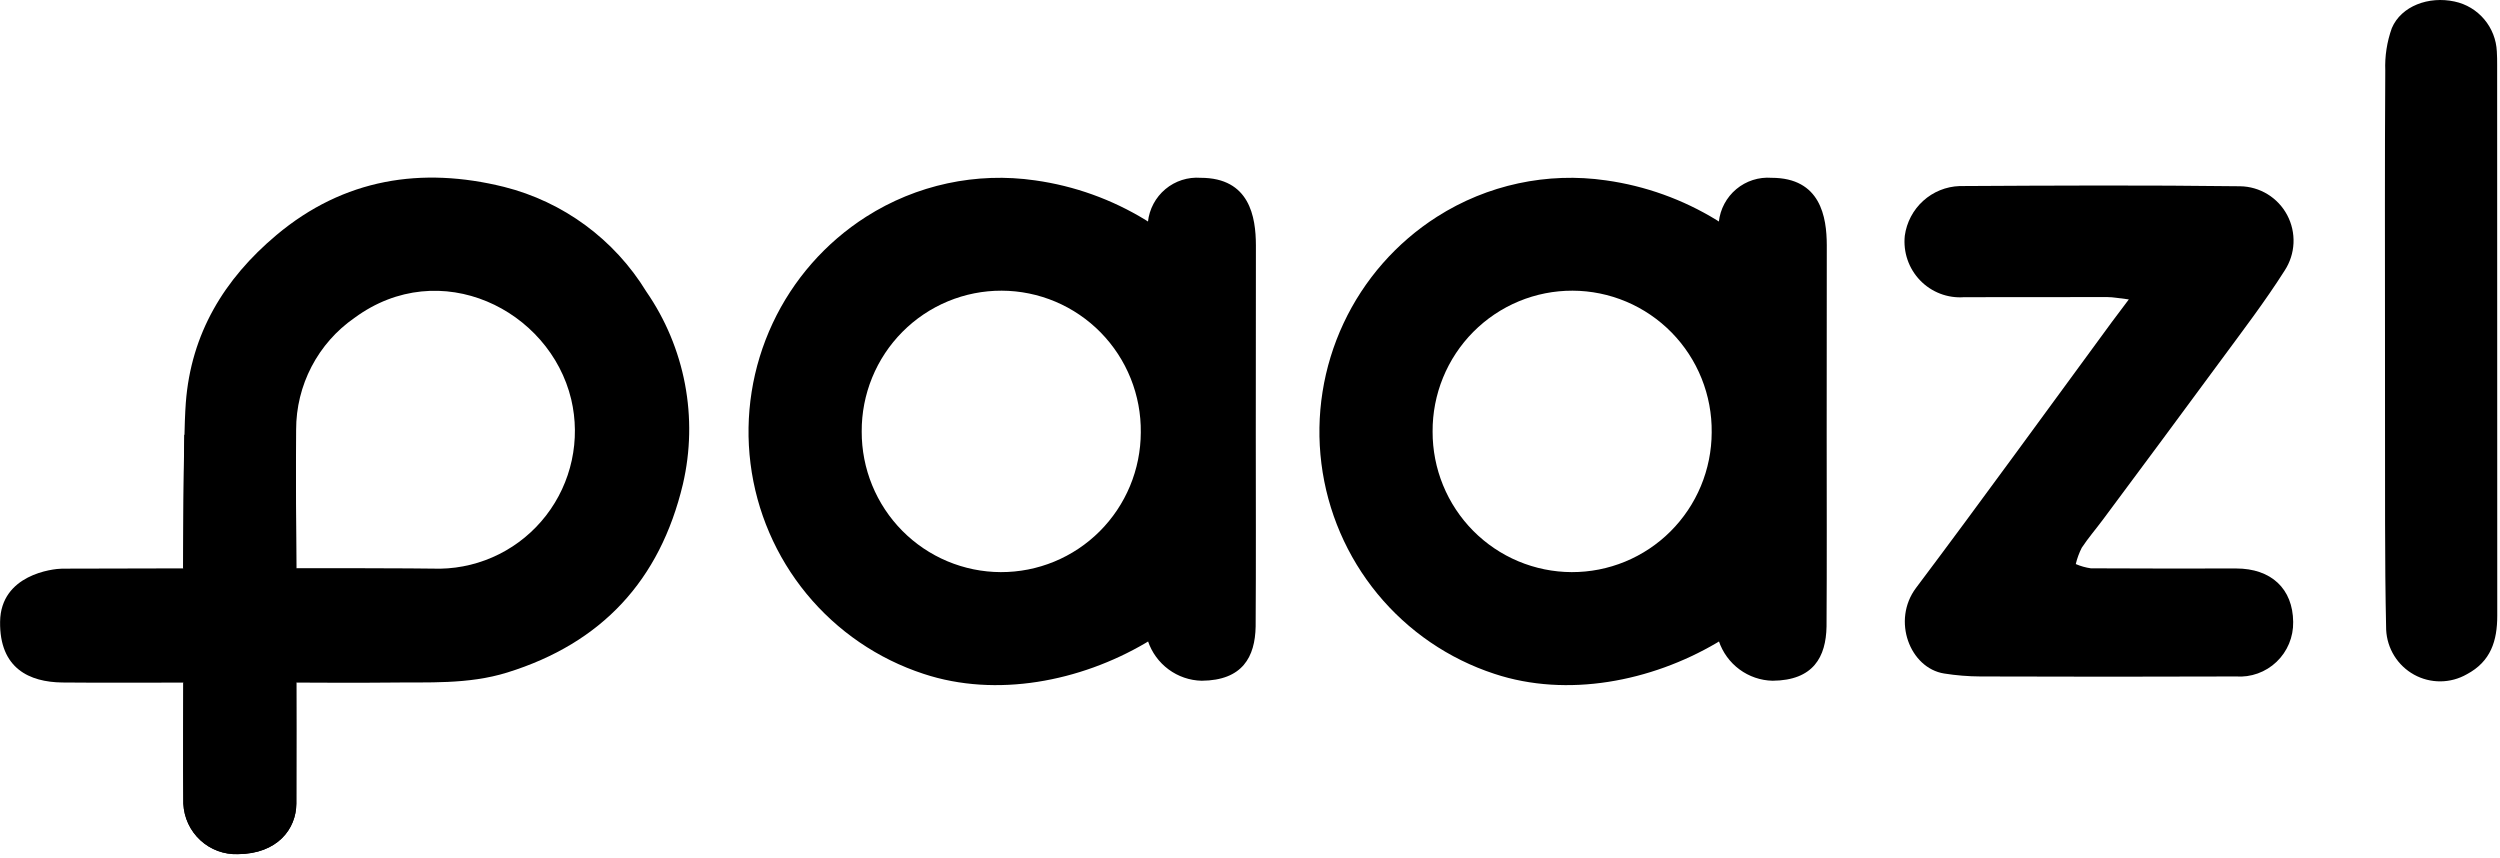
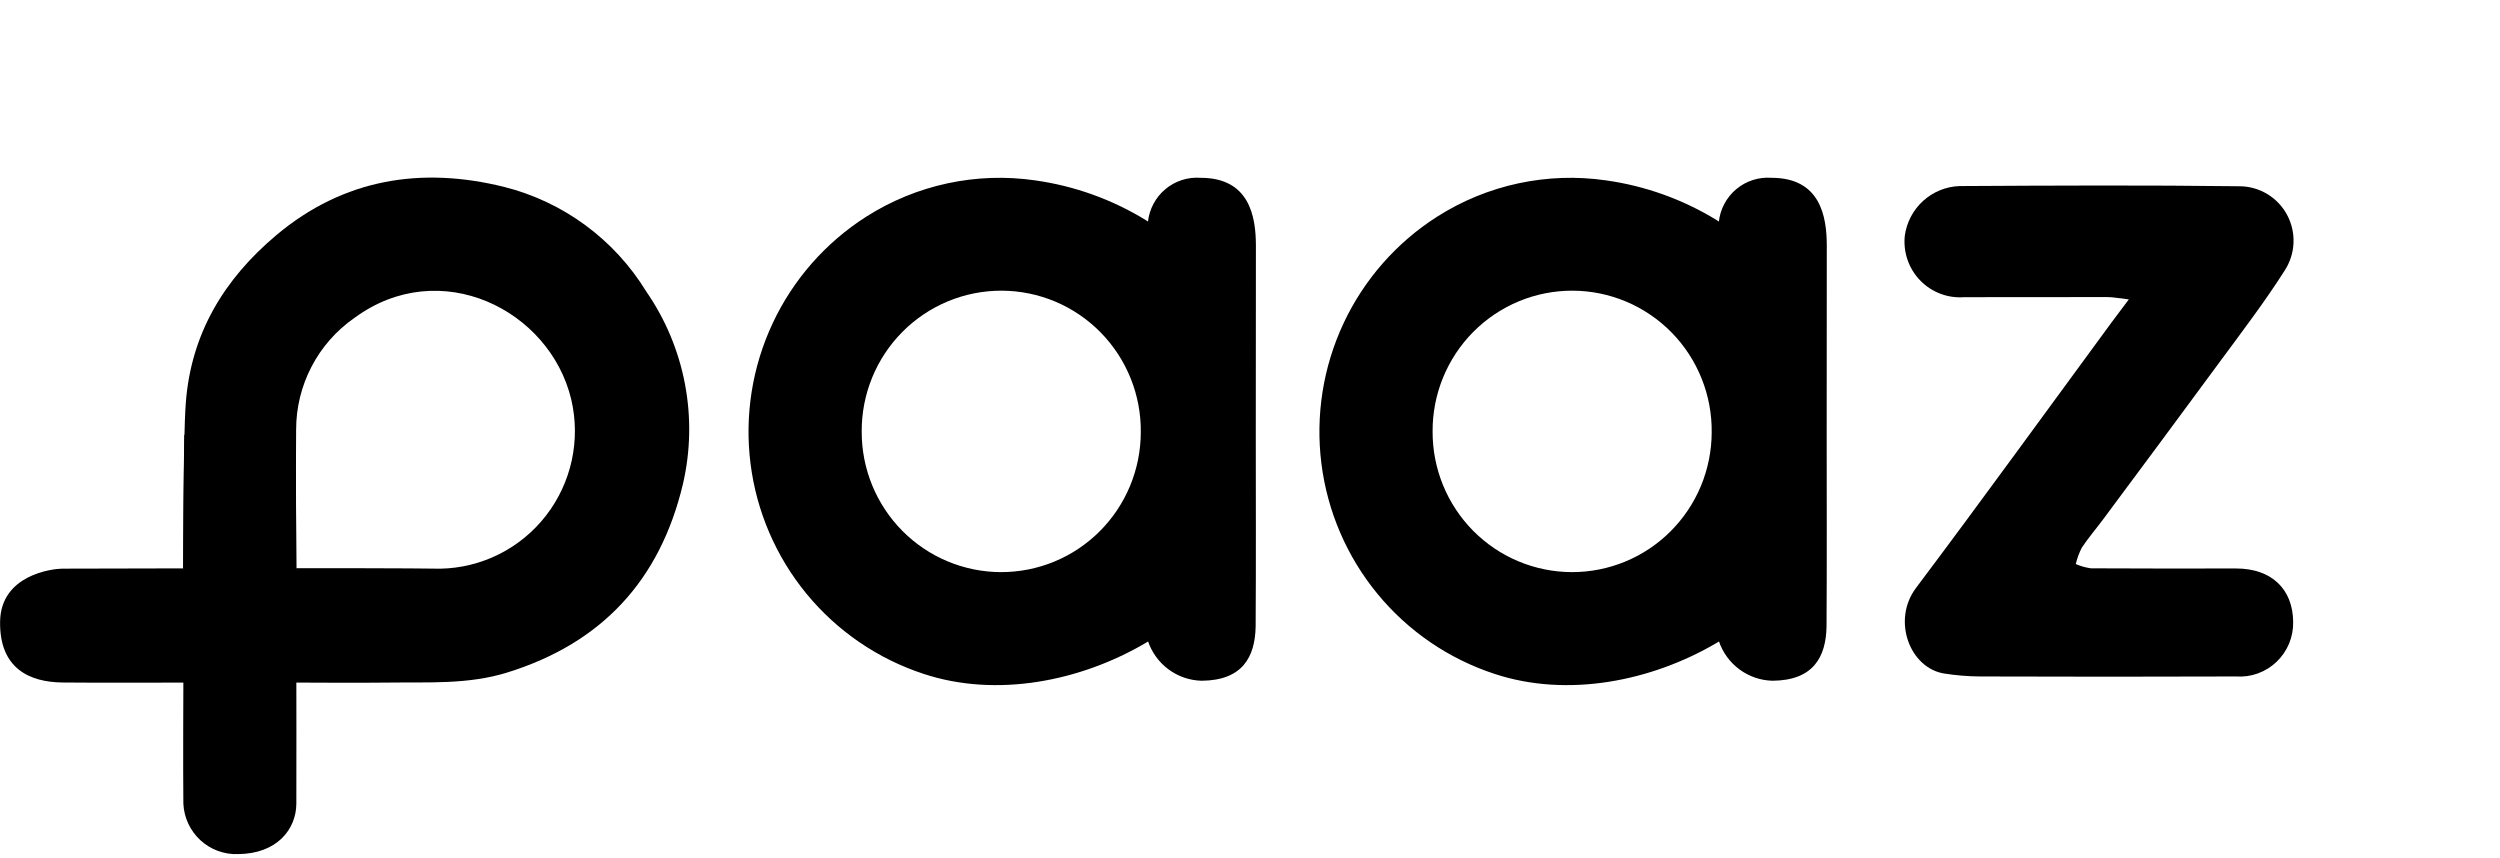
<svg xmlns="http://www.w3.org/2000/svg" width="341" height="117" viewBox="0 0 341 117" fill="none">
  <g clip-path="url(#clip0_2026_1309)">
    <path d="M60.053 77.569C62.847 77.519 65.594 76.84 68.093 75.583C70.591 74.327 72.777 72.524 74.49 70.308C76.204 68.091 77.4 65.518 77.992 62.776C78.585 60.034 78.558 57.194 77.913 54.465C74.993 42.25 60.019 34.778 48.353 43.357C45.894 45.063 43.884 47.343 42.498 50.001C41.111 52.659 40.388 55.616 40.392 58.617C40.328 62.676 40.416 77.571 40.416 77.571H25.003C25.003 77.571 24.95 60.119 25.345 54.938C26.053 45.511 30.569 38.057 37.694 32.072C46.903 24.335 57.532 22.714 68.744 25.489C76.825 27.518 83.792 32.643 88.154 39.767C90.771 43.553 92.567 47.848 93.428 52.374C94.288 56.901 94.192 61.558 93.147 66.045C90.02 79.173 82.076 87.728 69.196 91.729C63.824 93.396 58.39 93.025 52.946 93.104C49.682 93.156 40.422 93.104 40.422 93.104C40.422 93.104 40.446 105.027 40.422 109.622C40.404 113.061 37.842 116.456 32.464 116.499C30.57 116.57 28.724 115.887 27.329 114.6C25.933 113.312 25.1 111.523 25.011 109.622C24.955 105.257 25.011 93.104 25.011 93.104C25.011 93.104 12.873 93.15 8.47 93.092C4.067 93.034 -0.077 91.218 0.012 84.797C0.101 78.376 7.193 77.576 8.47 77.564C16.966 77.533 51.776 77.435 60.053 77.569Z" fill="black" />
    <path d="M171.289 59.175C171.289 67.824 171.327 76.8 171.27 85.45C171.195 89.593 169.491 92.808 163.907 92.854C162.278 92.816 160.701 92.275 159.39 91.305C158.079 90.335 157.096 88.984 156.577 87.434C156.577 87.434 158.053 86.65 156.235 87.719C147.357 92.923 135.94 95.213 125.976 91.914C119.738 89.872 114.206 86.091 110.026 81.013C105.847 75.934 103.192 69.768 102.37 63.232C101.549 56.696 102.596 50.061 105.388 44.1C108.18 38.138 112.603 33.097 118.141 29.563C124.992 25.197 133.174 23.438 141.206 24.605C146.545 25.355 151.674 27.198 156.276 30.017C157.545 30.817 156.577 30.27 156.577 30.27C156.763 28.526 157.618 26.922 158.96 25.799C160.302 24.677 162.027 24.122 163.77 24.253C170.472 24.253 171.294 29.603 171.305 33.454C171.309 42.031 171.304 50.604 171.289 59.175ZM117.537 58.867C117.529 61.377 118.013 63.863 118.962 66.184C119.912 68.506 121.307 70.617 123.069 72.397C124.83 74.177 126.924 75.591 129.231 76.559C131.537 77.526 134.01 78.028 136.51 78.037C139.009 78.044 141.486 77.558 143.798 76.605C146.111 75.653 148.213 74.252 149.987 72.483C151.76 70.714 153.168 68.612 154.132 66.297C155.096 63.982 155.596 61.499 155.604 58.989C155.635 56.466 155.167 53.961 154.228 51.62C153.289 49.279 151.897 47.148 150.133 45.349C148.369 43.551 146.268 42.122 143.951 41.143C141.633 40.165 139.146 39.657 136.632 39.649C134.118 39.641 131.627 40.133 129.304 41.096C126.98 42.06 124.87 43.476 123.095 45.263C121.319 47.05 119.914 49.172 118.96 51.507C118.006 53.842 117.522 56.344 117.537 58.867Z" fill="black" />
    <path d="M290.371 40.84C289.033 40.688 288.254 40.525 287.475 40.523C280.945 40.511 274.415 40.539 267.887 40.537C266.782 40.617 265.673 40.453 264.638 40.055C263.604 39.658 262.668 39.038 261.899 38.238C261.129 37.438 260.543 36.479 260.183 35.427C259.823 34.375 259.697 33.257 259.814 32.151C260.066 30.32 260.953 28.637 262.319 27.398C263.685 26.16 265.443 25.444 267.283 25.379C280.037 25.307 292.799 25.243 305.547 25.406C306.872 25.424 308.167 25.799 309.298 26.491C310.429 27.184 311.354 28.169 311.976 29.343C312.598 30.518 312.894 31.838 312.834 33.167C312.773 34.496 312.358 35.783 311.632 36.896C308.941 41.135 305.878 45.148 302.898 49.193C297.575 56.443 292.2 63.654 286.84 70.874C285.886 72.16 284.832 73.377 283.952 74.712C283.593 75.418 283.319 76.166 283.135 76.938C283.792 77.222 284.483 77.418 285.19 77.519C291.796 77.562 298.401 77.546 305.008 77.54C309.791 77.54 312.75 80.304 312.789 84.839C312.807 85.854 312.615 86.862 312.224 87.798C311.833 88.734 311.253 89.578 310.519 90.277C309.786 90.976 308.916 91.514 307.964 91.857C307.013 92.2 306.001 92.341 304.992 92.27C293.377 92.312 281.761 92.312 270.144 92.27C268.484 92.263 266.826 92.128 265.186 91.868C260.52 91.13 258.009 84.631 261.349 80.187C270.369 68.184 279.169 56.015 288.064 43.912C288.72 43.02 289.386 42.145 290.371 40.84Z" fill="black" />
-     <path d="M325.313 46.4C325.313 34.149 325.275 21.896 325.351 9.646C325.274 7.668 325.579 5.693 326.248 3.83C327.529 0.817 331.291 -0.559 334.811 0.21C336.386 0.545 337.805 1.396 338.847 2.629C339.889 3.861 340.495 5.406 340.568 7.021C340.609 7.631 340.611 8.245 340.611 8.859C340.611 33.898 340.616 58.936 340.626 83.975C340.626 87.413 339.749 90.228 336.47 91.971C335.376 92.596 334.142 92.929 332.883 92.938C331.625 92.948 330.385 92.634 329.283 92.026C328.18 91.418 327.25 90.536 326.583 89.465C325.916 88.394 325.534 87.169 325.472 85.907C325.255 76.188 325.347 66.461 325.316 56.737C325.305 53.29 325.315 49.845 325.313 46.4Z" fill="black" />
    <path d="M249.159 59.175C249.159 67.824 249.197 76.8 249.14 85.45C249.065 89.593 247.361 92.808 241.776 92.854C240.148 92.816 238.571 92.275 237.26 91.305C235.948 90.335 234.966 88.984 234.447 87.434C234.447 87.434 235.923 86.65 234.104 87.719C225.227 92.923 213.809 95.213 203.846 91.914C197.607 89.872 192.076 86.091 187.896 81.013C183.717 75.934 181.061 69.768 180.24 63.232C179.419 56.696 180.466 50.061 183.258 44.1C186.05 38.138 190.473 33.097 196.011 29.563C202.862 25.197 211.044 23.438 219.075 24.605C224.415 25.355 229.544 27.198 234.145 30.017C235.414 30.817 234.447 30.27 234.447 30.27C234.633 28.526 235.487 26.922 236.83 25.799C238.172 24.677 239.897 24.122 241.639 24.253C248.342 24.253 249.164 29.603 249.174 33.454C249.179 42.031 249.174 50.604 249.159 59.175ZM195.407 58.867C195.399 61.377 195.883 63.863 196.832 66.184C197.781 68.506 199.177 70.617 200.938 72.397C202.7 74.177 204.794 75.591 207.1 76.559C209.407 77.526 211.88 78.028 214.38 78.037C216.879 78.044 219.356 77.558 221.668 76.605C223.98 75.653 226.083 74.252 227.856 72.483C229.629 70.714 231.038 68.612 232.002 66.297C232.966 63.982 233.466 61.499 233.474 58.989C233.505 56.466 233.037 53.961 232.098 51.62C231.159 49.279 229.767 47.148 228.003 45.349C226.239 43.551 224.138 42.122 221.821 41.143C219.503 40.165 217.016 39.657 214.502 39.649C211.988 39.641 209.497 40.133 207.174 41.096C204.85 42.06 202.74 43.476 200.964 45.263C199.189 47.05 197.784 49.172 196.83 51.507C195.876 53.842 195.392 56.344 195.407 58.867Z" fill="black" />
-     <path d="M40.417 93.116C40.417 93.116 40.441 105.038 40.417 109.634C40.398 113.072 37.836 116.468 32.459 116.511C30.565 116.582 28.719 115.899 27.324 114.611C25.928 113.324 25.095 111.535 25.006 109.634C24.95 105.269 25.006 93.116 25.006 93.116H40.417Z" fill="black" />
    <path d="M25.14 59.304L40.328 59.196L40.419 77.547H24.968L25.14 59.304Z" fill="black" />
  </g>
  <defs>
    <clipPath id="clip0_2026_1309">
      <rect width="340.626" height="116.504" fill="white" />
    </clipPath>
  </defs>
</svg>